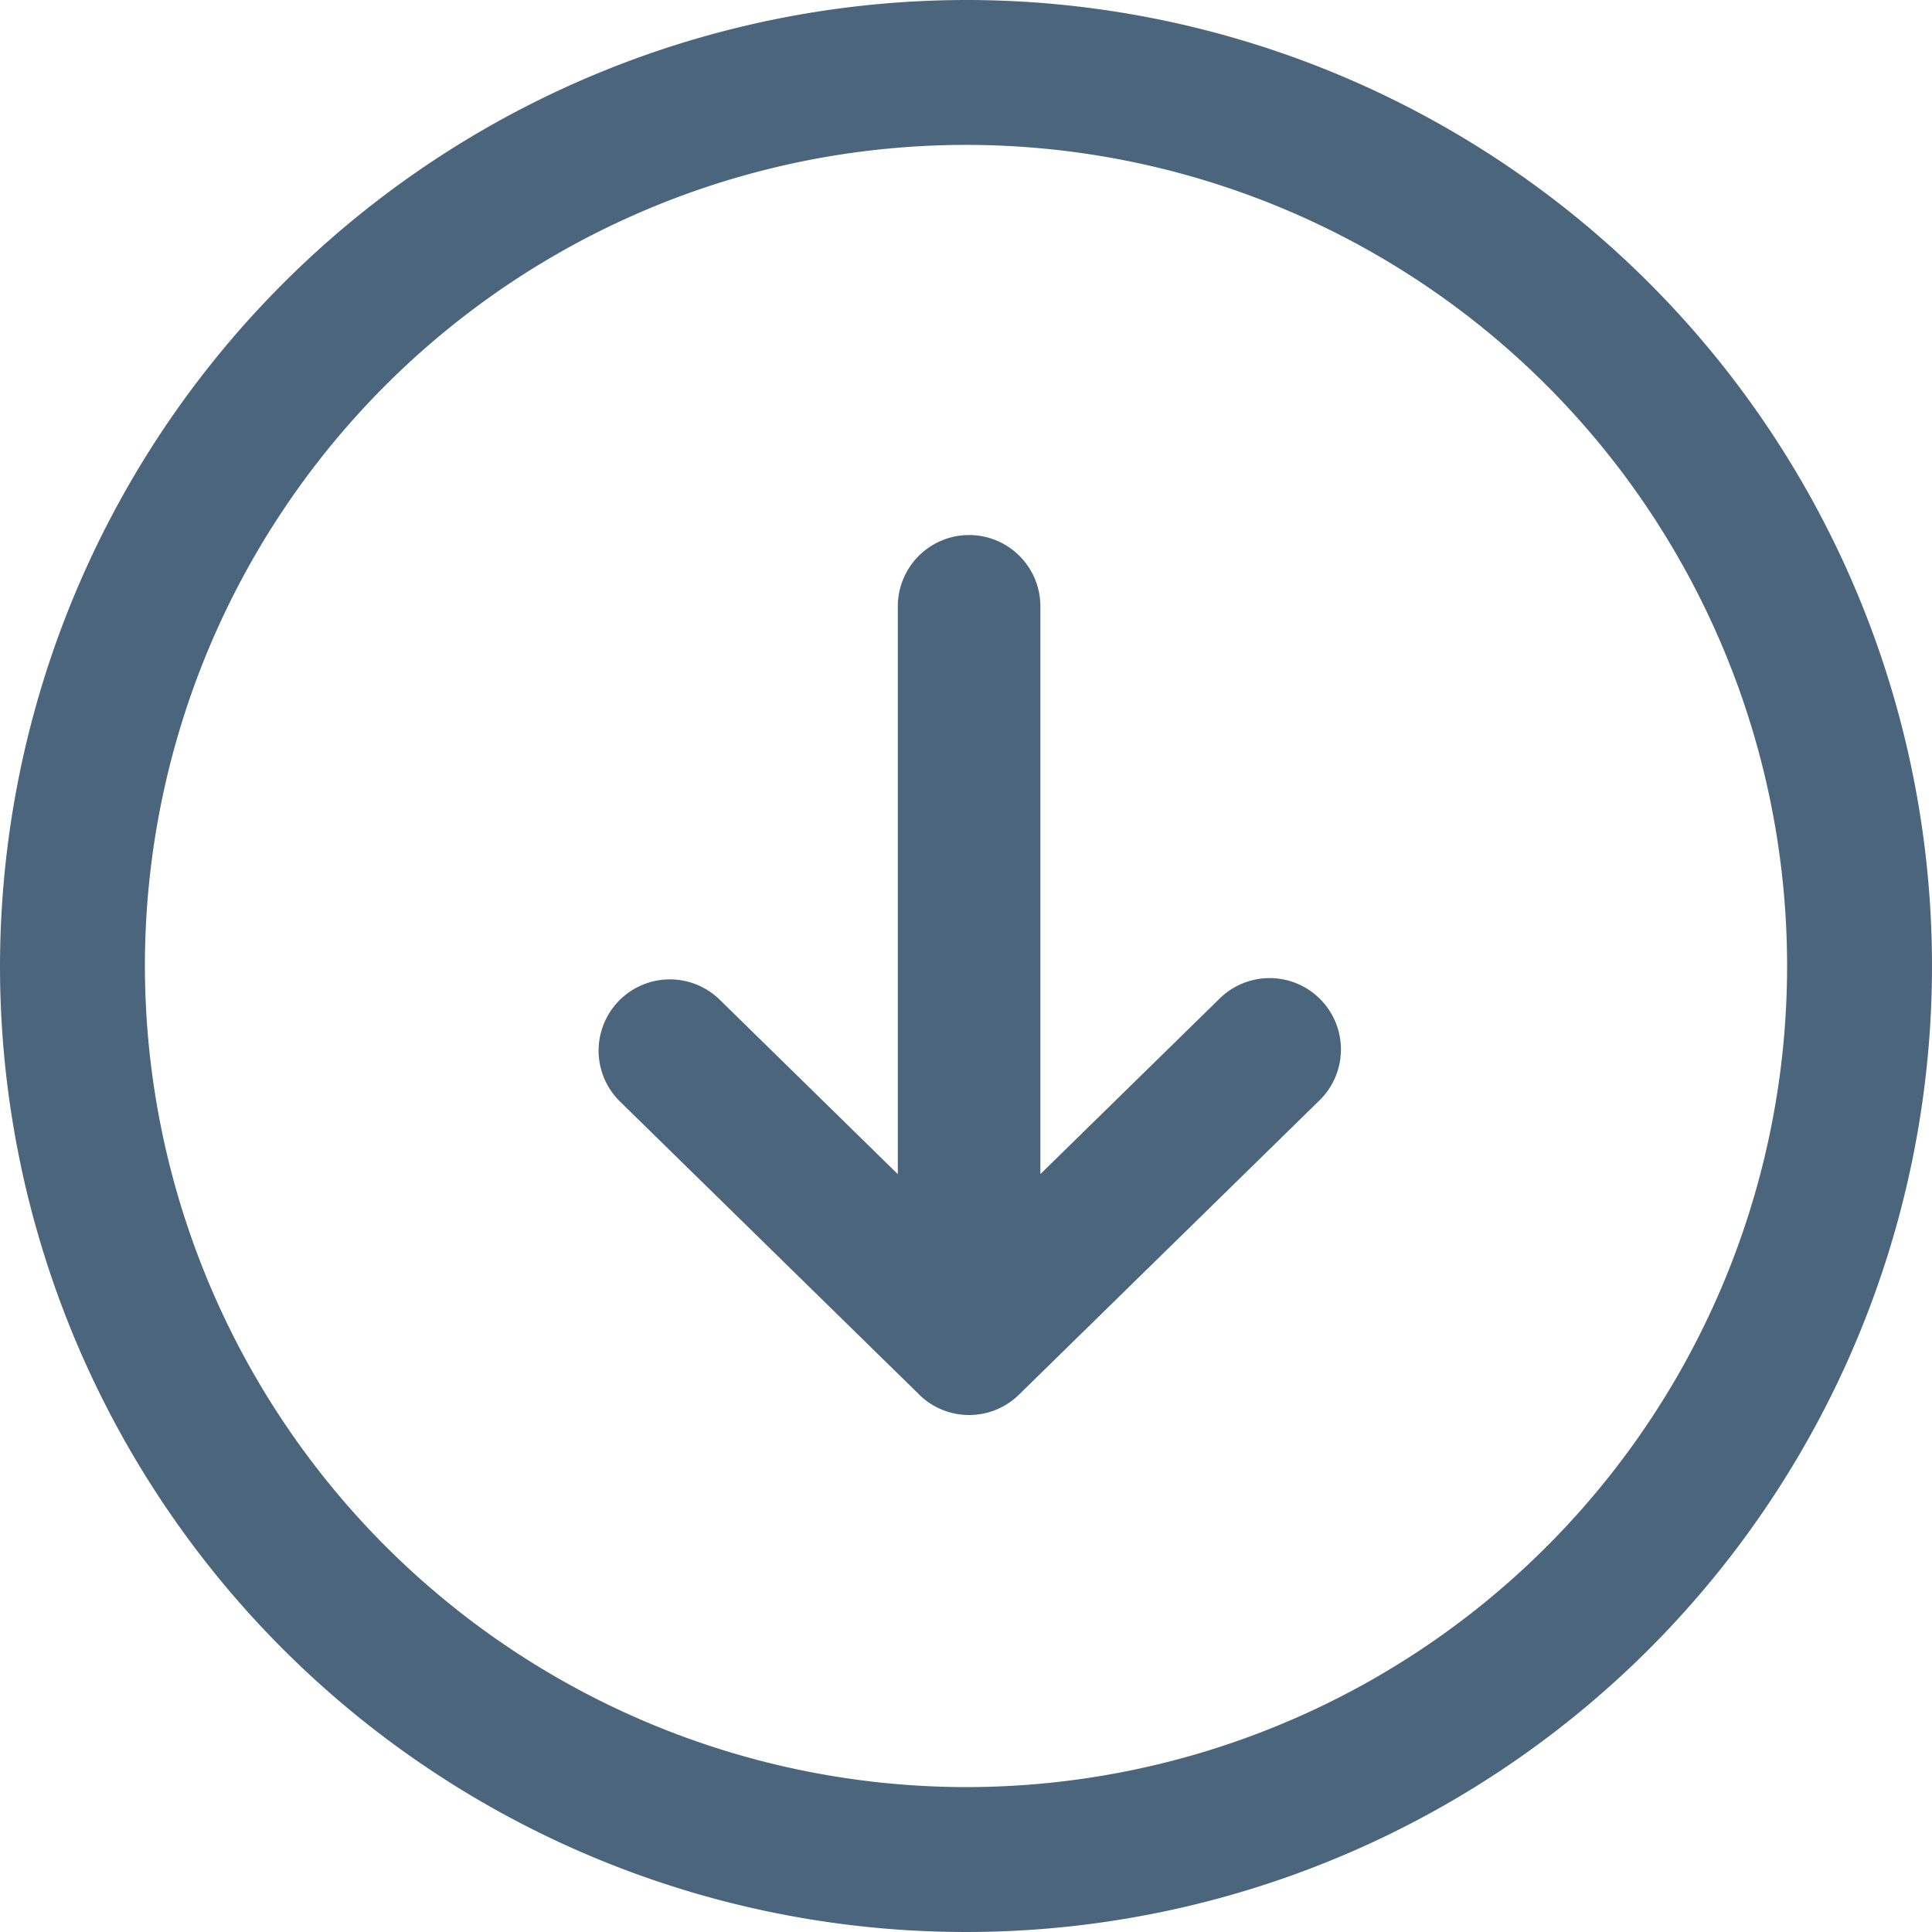
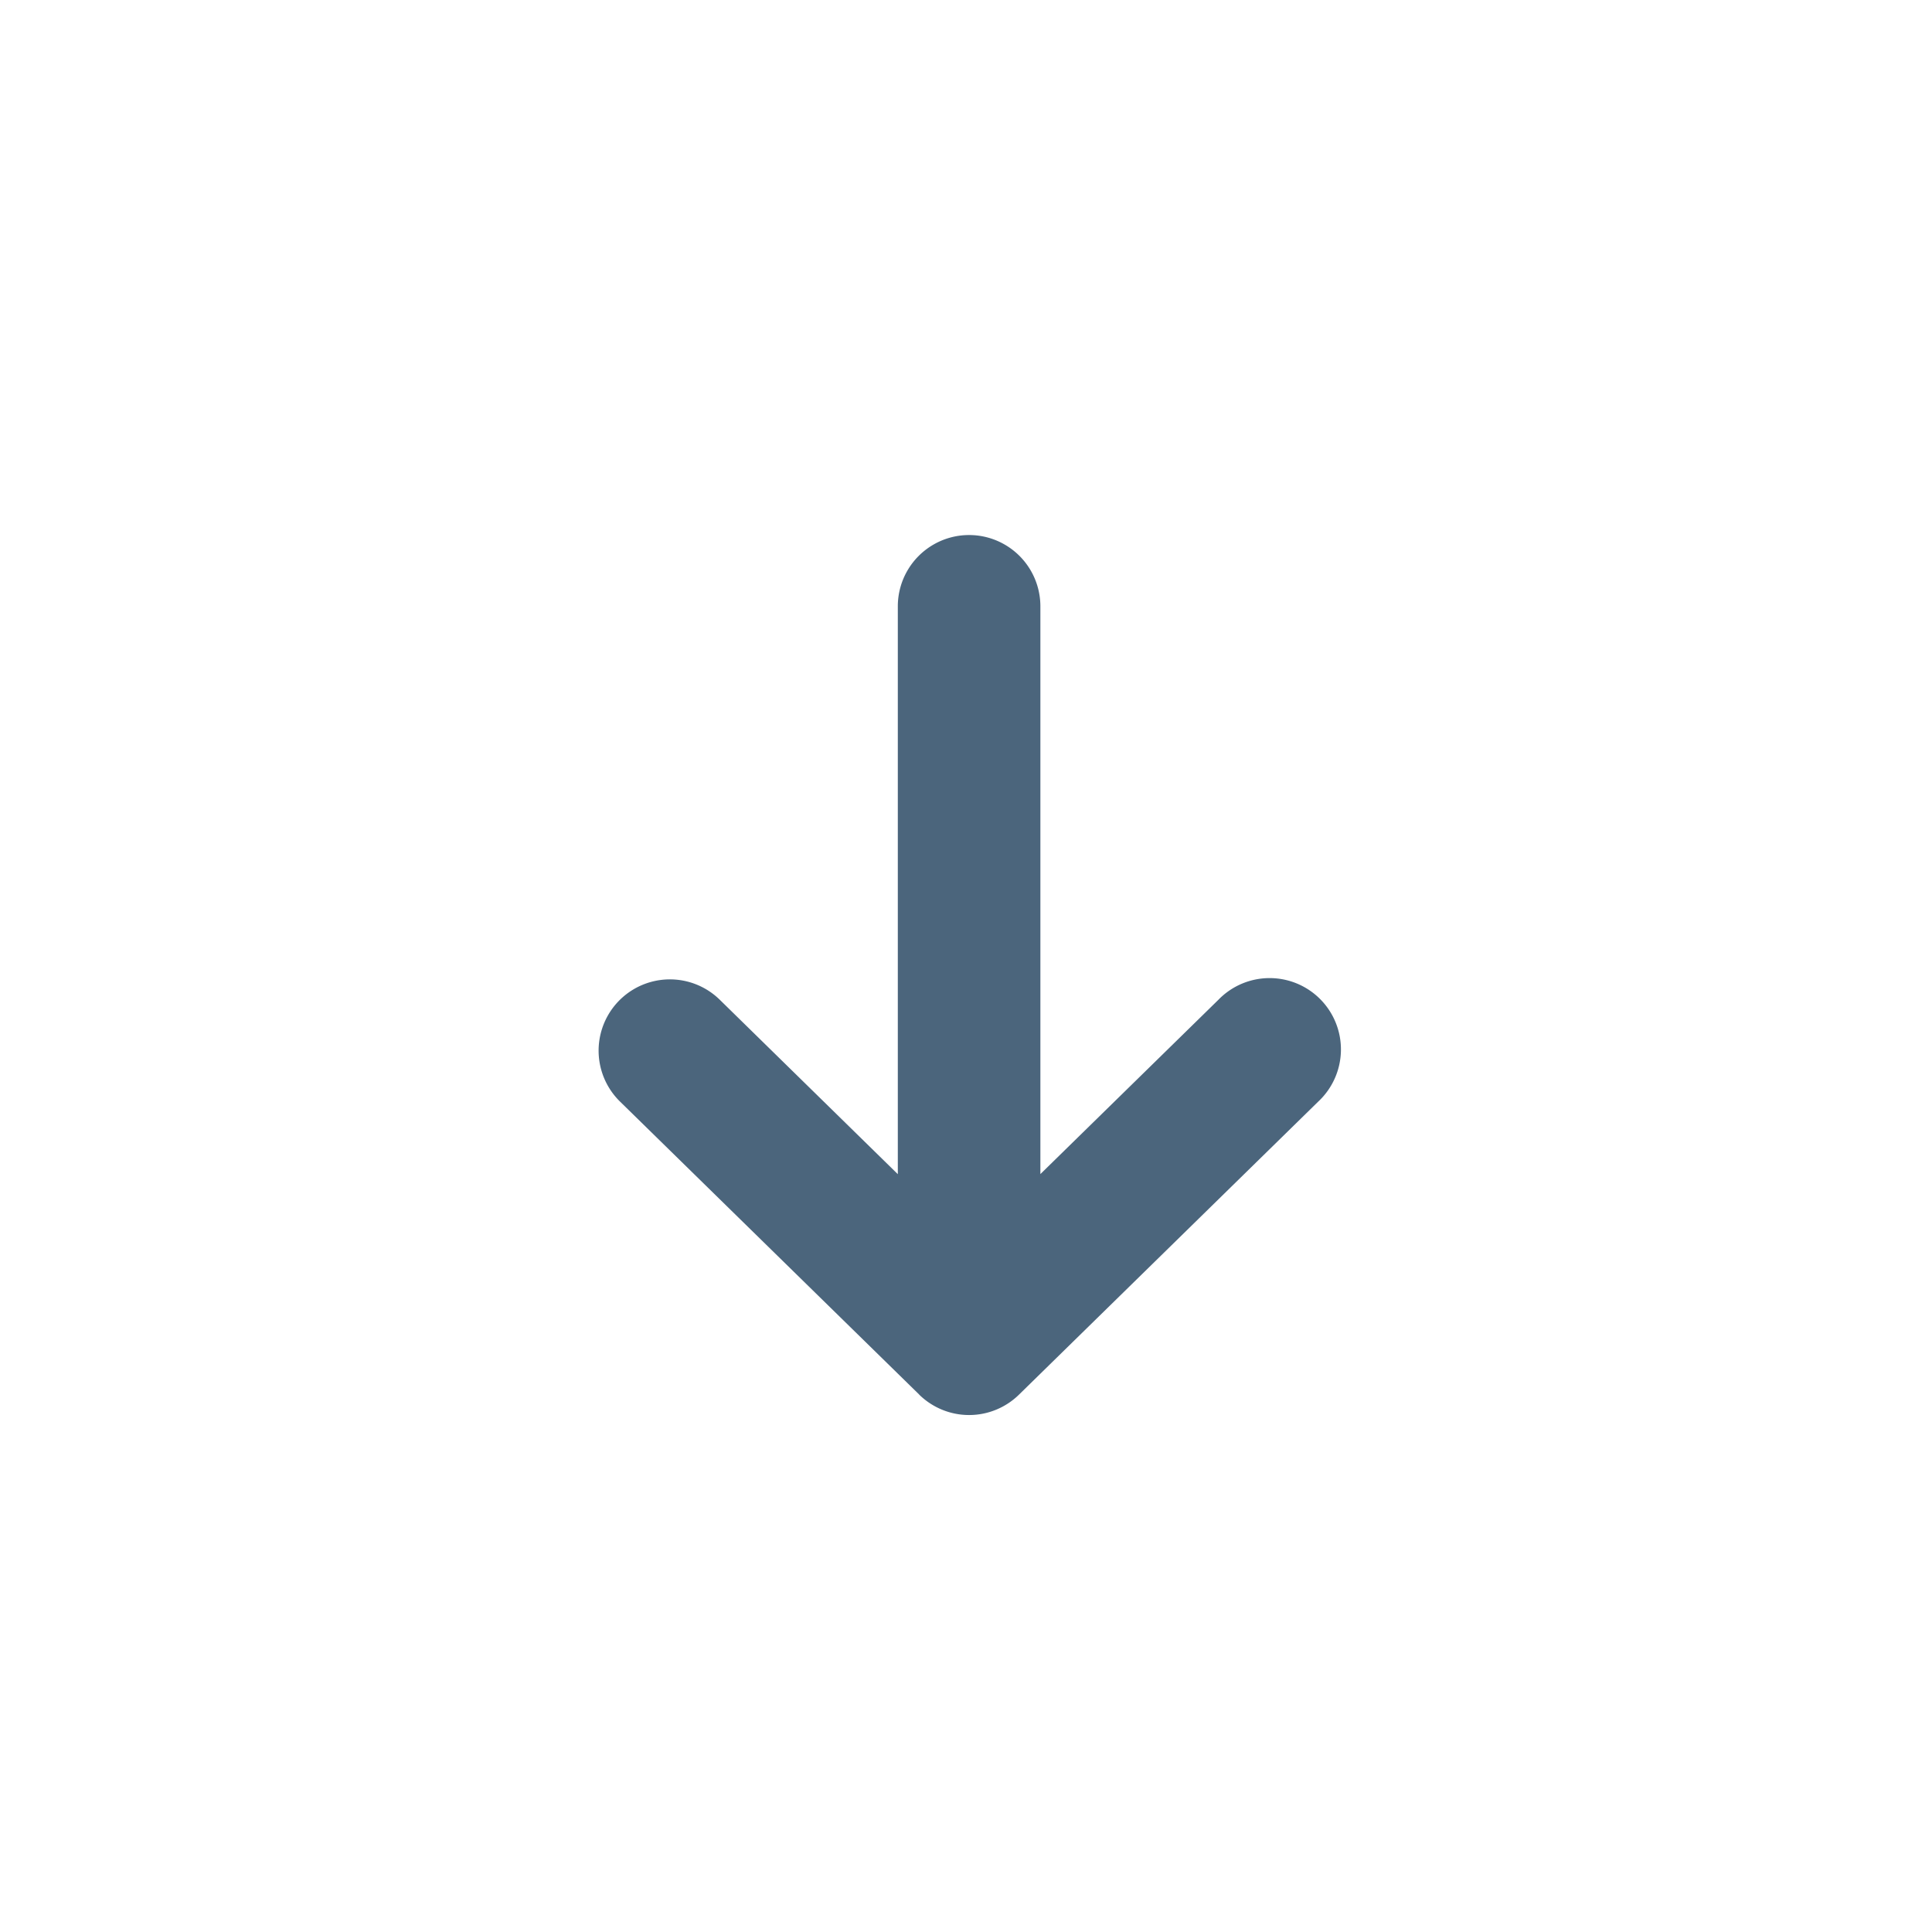
<svg xmlns="http://www.w3.org/2000/svg" width="24" height="24" viewBox="0 0 24 24">
  <g id="Group_11642" data-name="Group 11642" transform="translate(-309 -2492)">
-     <path id="Path_6" data-name="Path 6" d="M12,24A12,12,0,1,1,24,12,12.014,12.014,0,0,1,12,24ZM12,1.8A10.2,10.2,0,1,0,22.2,12,10.211,10.211,0,0,0,12,1.8Z" transform="translate(333 2516) rotate(180)" fill="#4b657c" />
    <path id="Union_27" data-name="Union 27" d="M6558.983,2814.677l-3.716-3.639a.885.885,0,0,1,1.239-1.265l2.212,2.167v-7.054a.885.885,0,0,1,1.771,0v7.053l2.211-2.165a.886.886,0,1,1,1.24,1.265l-3.716,3.639a.885.885,0,0,1-1.241,0Z" transform="translate(-6238.565 -305.354)" fill="#4b657c" />
  </g>
</svg>